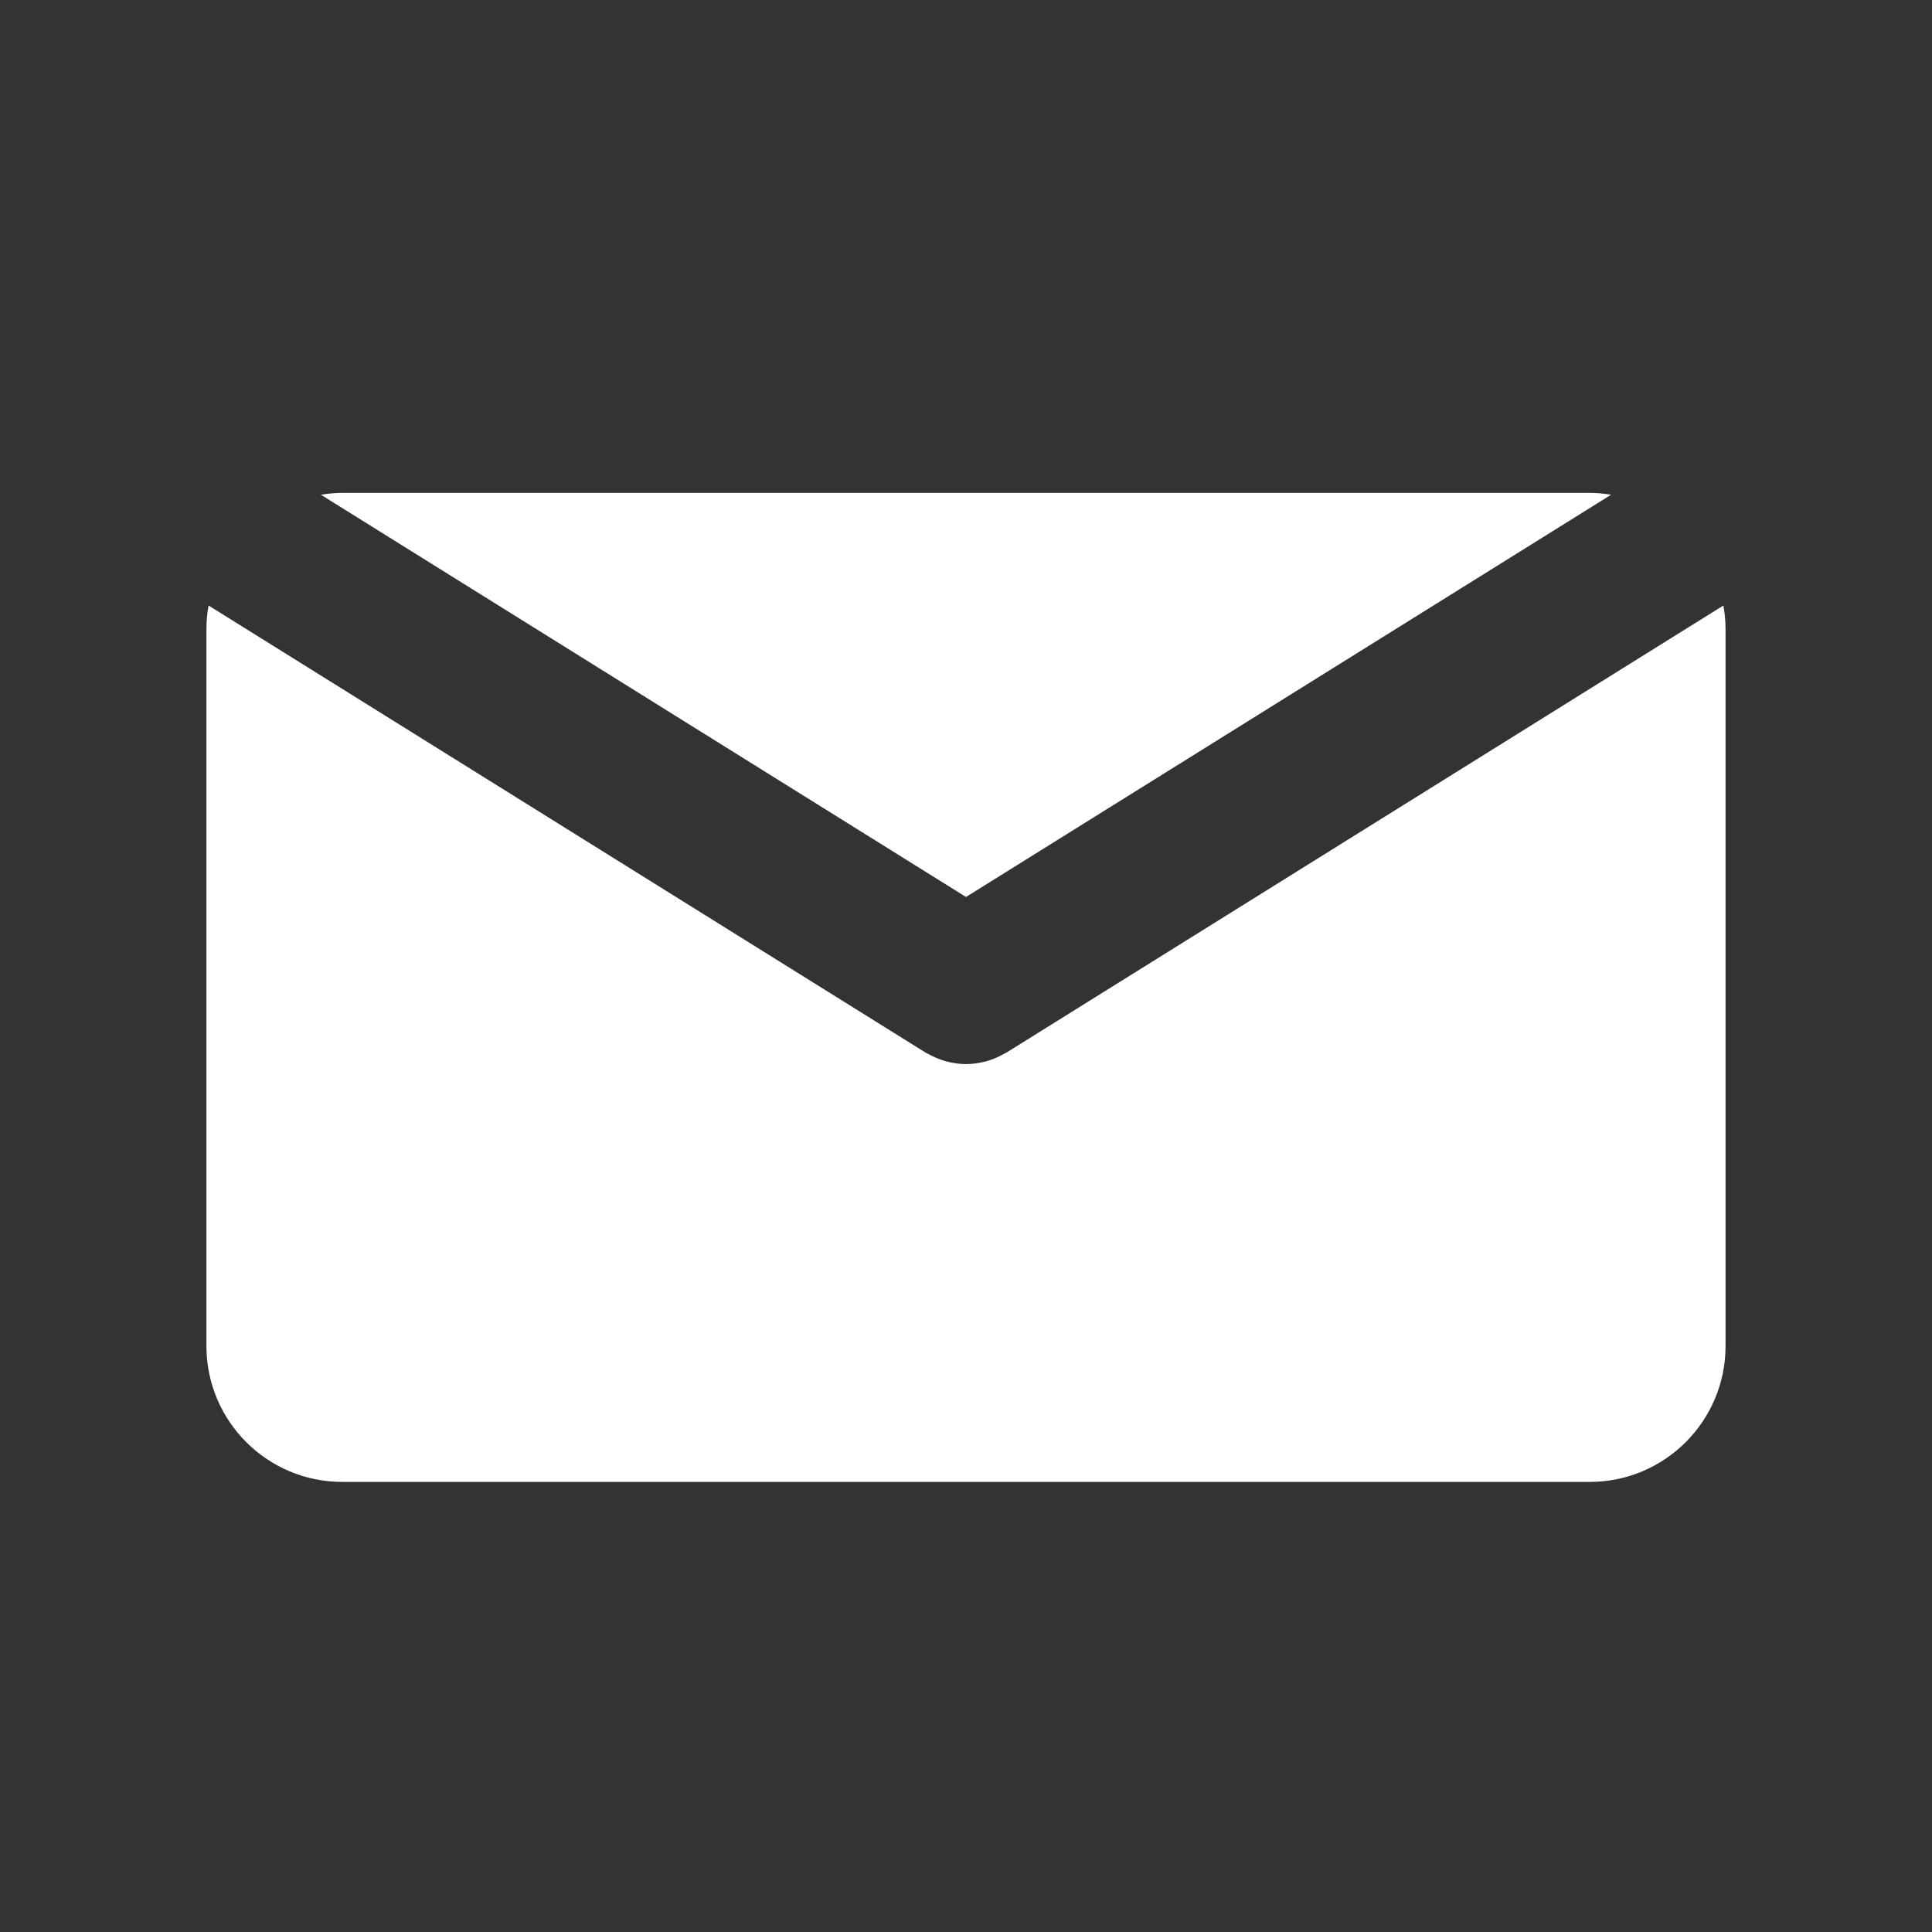
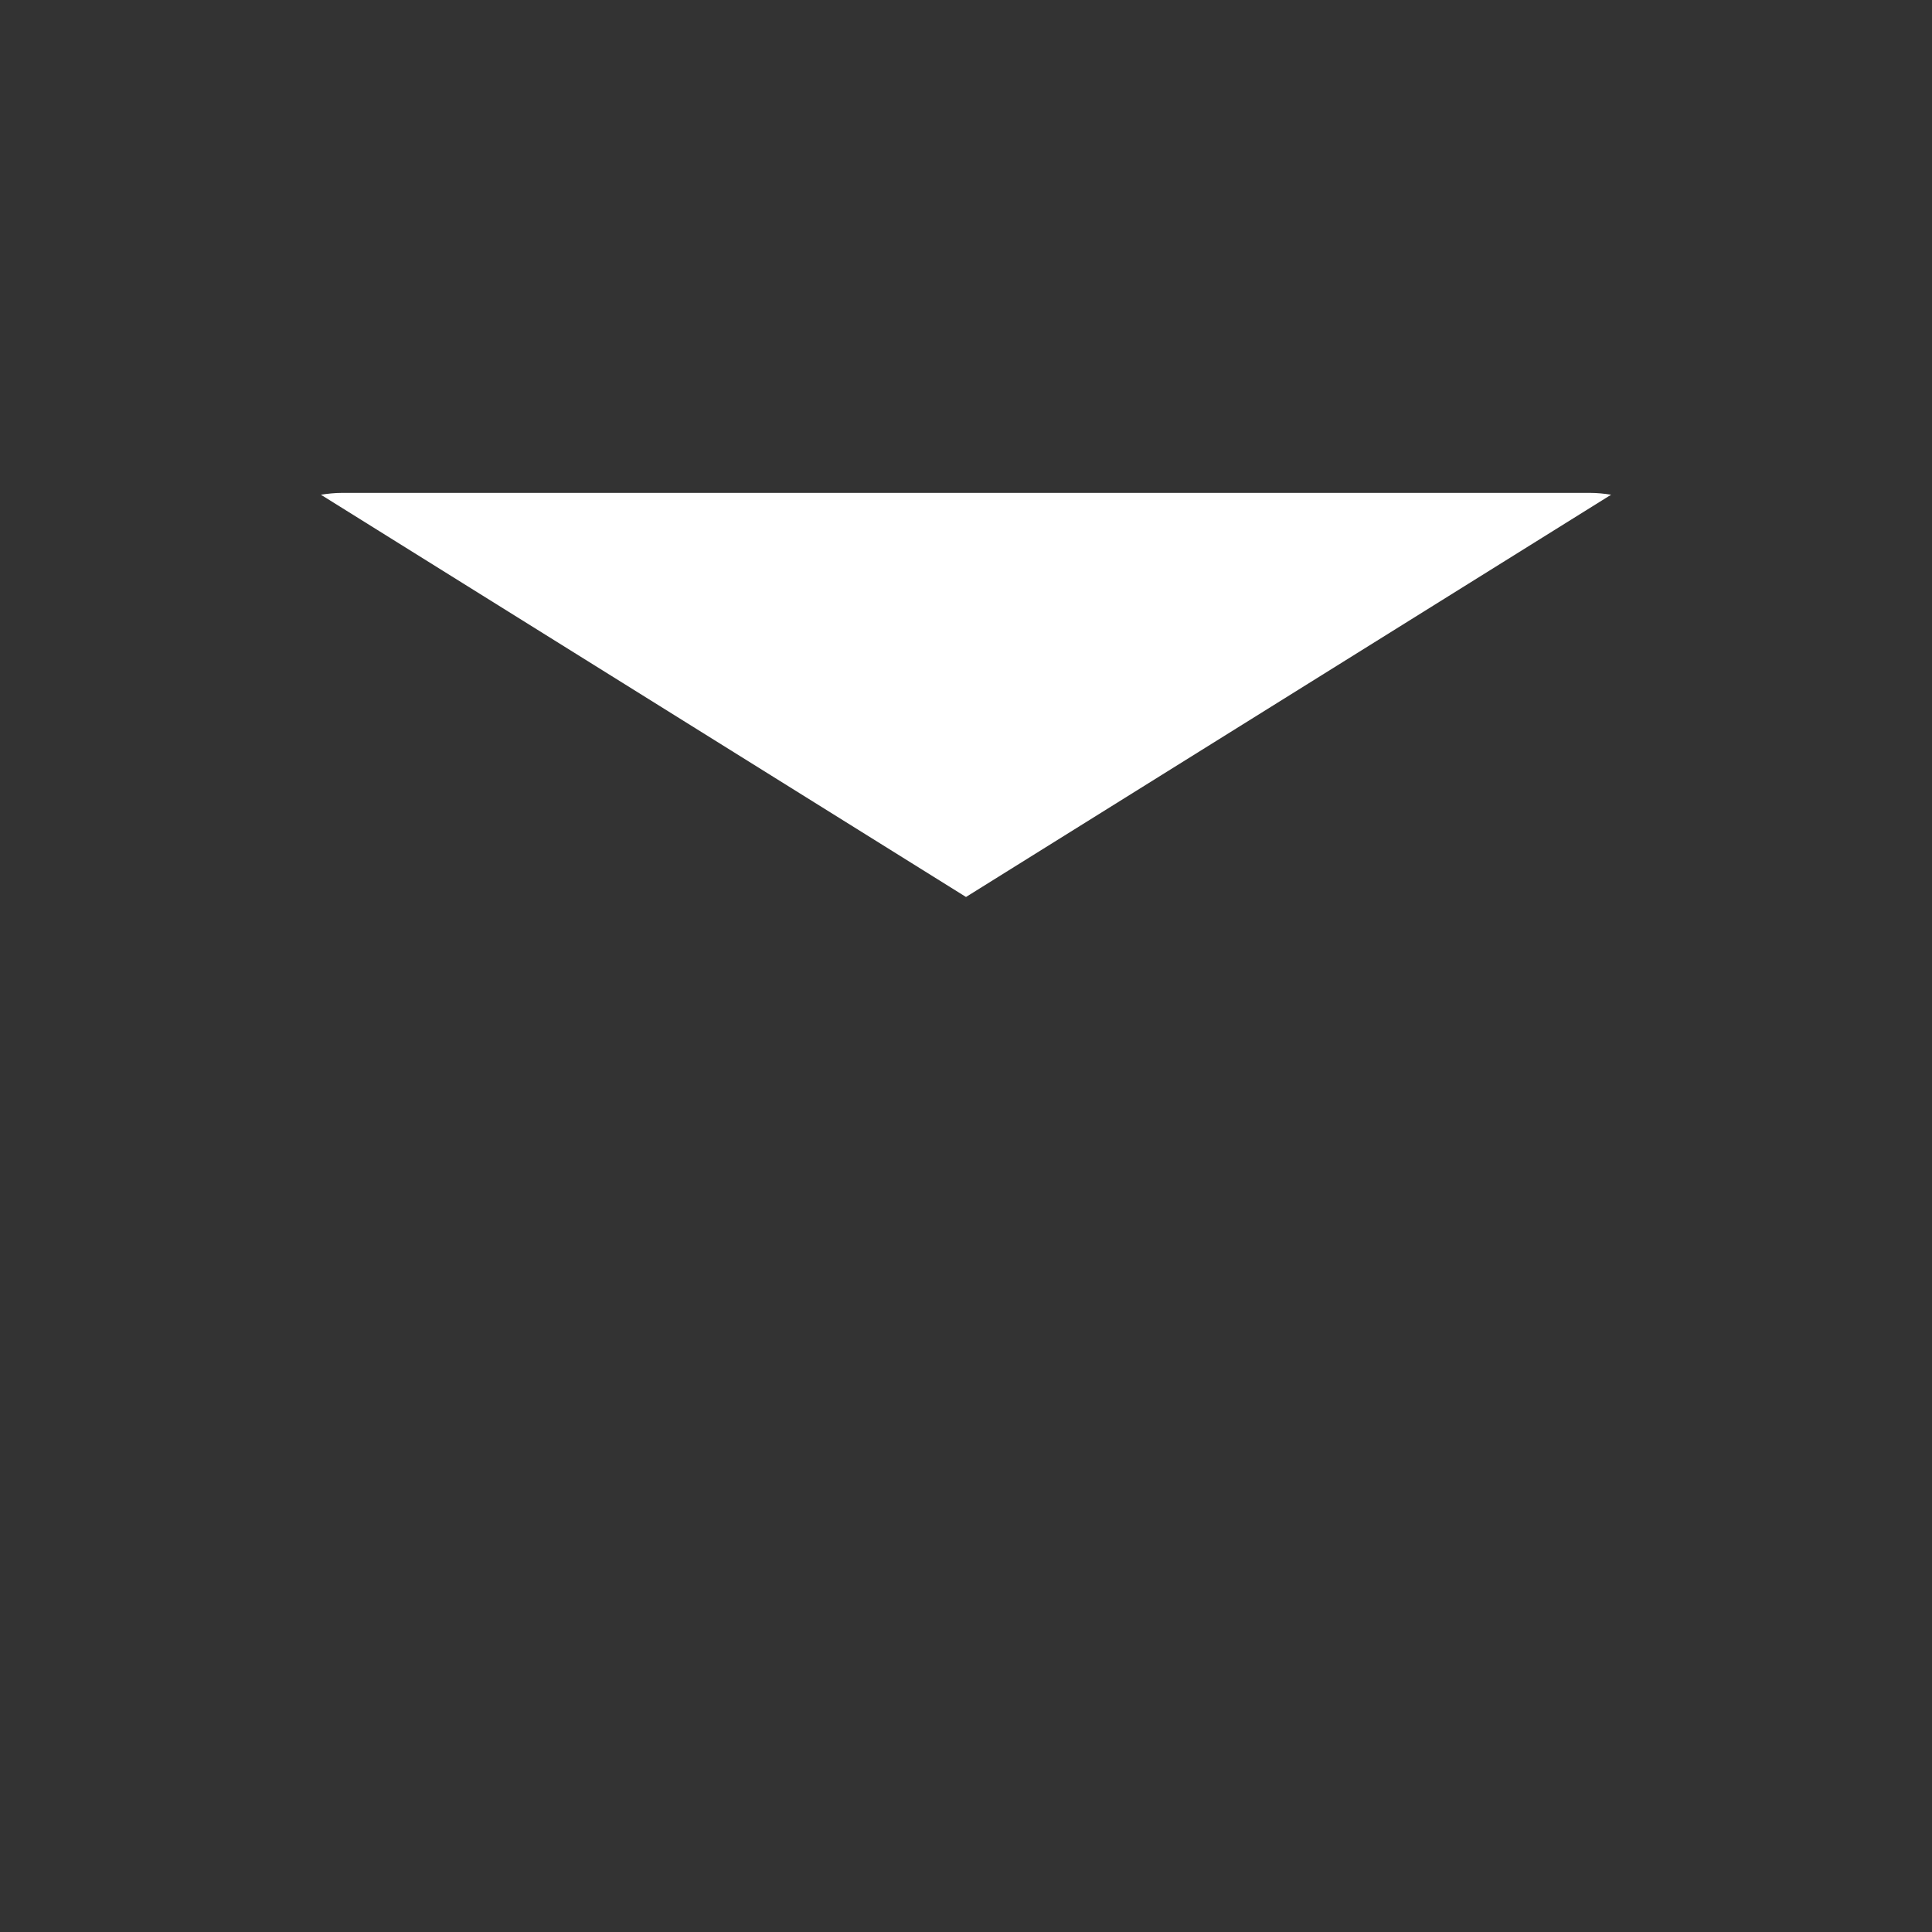
<svg xmlns="http://www.w3.org/2000/svg" version="1.1" id="Mail" x="0px" y="0px" width="139px" height="139px" viewBox="0 0 139 139" enable-background="new 0 0 139 139" xml:space="preserve">
  <rect x="0" y="0" width="139" height="139" fill="#333333" stroke="none" />
  <path fill="#FFFFFF" d="M69.5,64.534l46.415-28.941c-0.505-0.08-1.017-0.132-1.542-0.132H24.627c-0.525,0-1.038,0.054-1.541,0.132  L69.5,64.534z" />
-   <path fill="#FFFFFF" d="M72.421,75.723c-0.062,0.041-0.13,0.066-0.194,0.104c-0.066,0.037-0.139,0.073-0.205,0.106  c-0.365,0.188-0.742,0.34-1.125,0.439c-0.041,0.011-0.078,0.018-0.117,0.025c-0.422,0.099-0.847,0.16-1.273,0.16  c-0.001,0-0.003,0-0.004,0s-0.003,0-0.005,0c-0.426,0-0.852-0.061-1.273-0.16c-0.039-0.01-0.079-0.016-0.118-0.025  c-0.384-0.102-0.757-0.252-1.124-0.439c-0.069-0.033-0.139-0.069-0.207-0.106c-0.065-0.037-0.132-0.063-0.196-0.104L15.005,43.564  c-0.093,0.544-0.153,1.099-0.153,1.671v51.609c0,5.398,4.375,9.774,9.774,9.774h89.746c5.397,0,9.774-4.376,9.774-9.774V45.235  c0-0.572-0.06-1.127-0.154-1.671L72.421,75.723z" />
</svg>